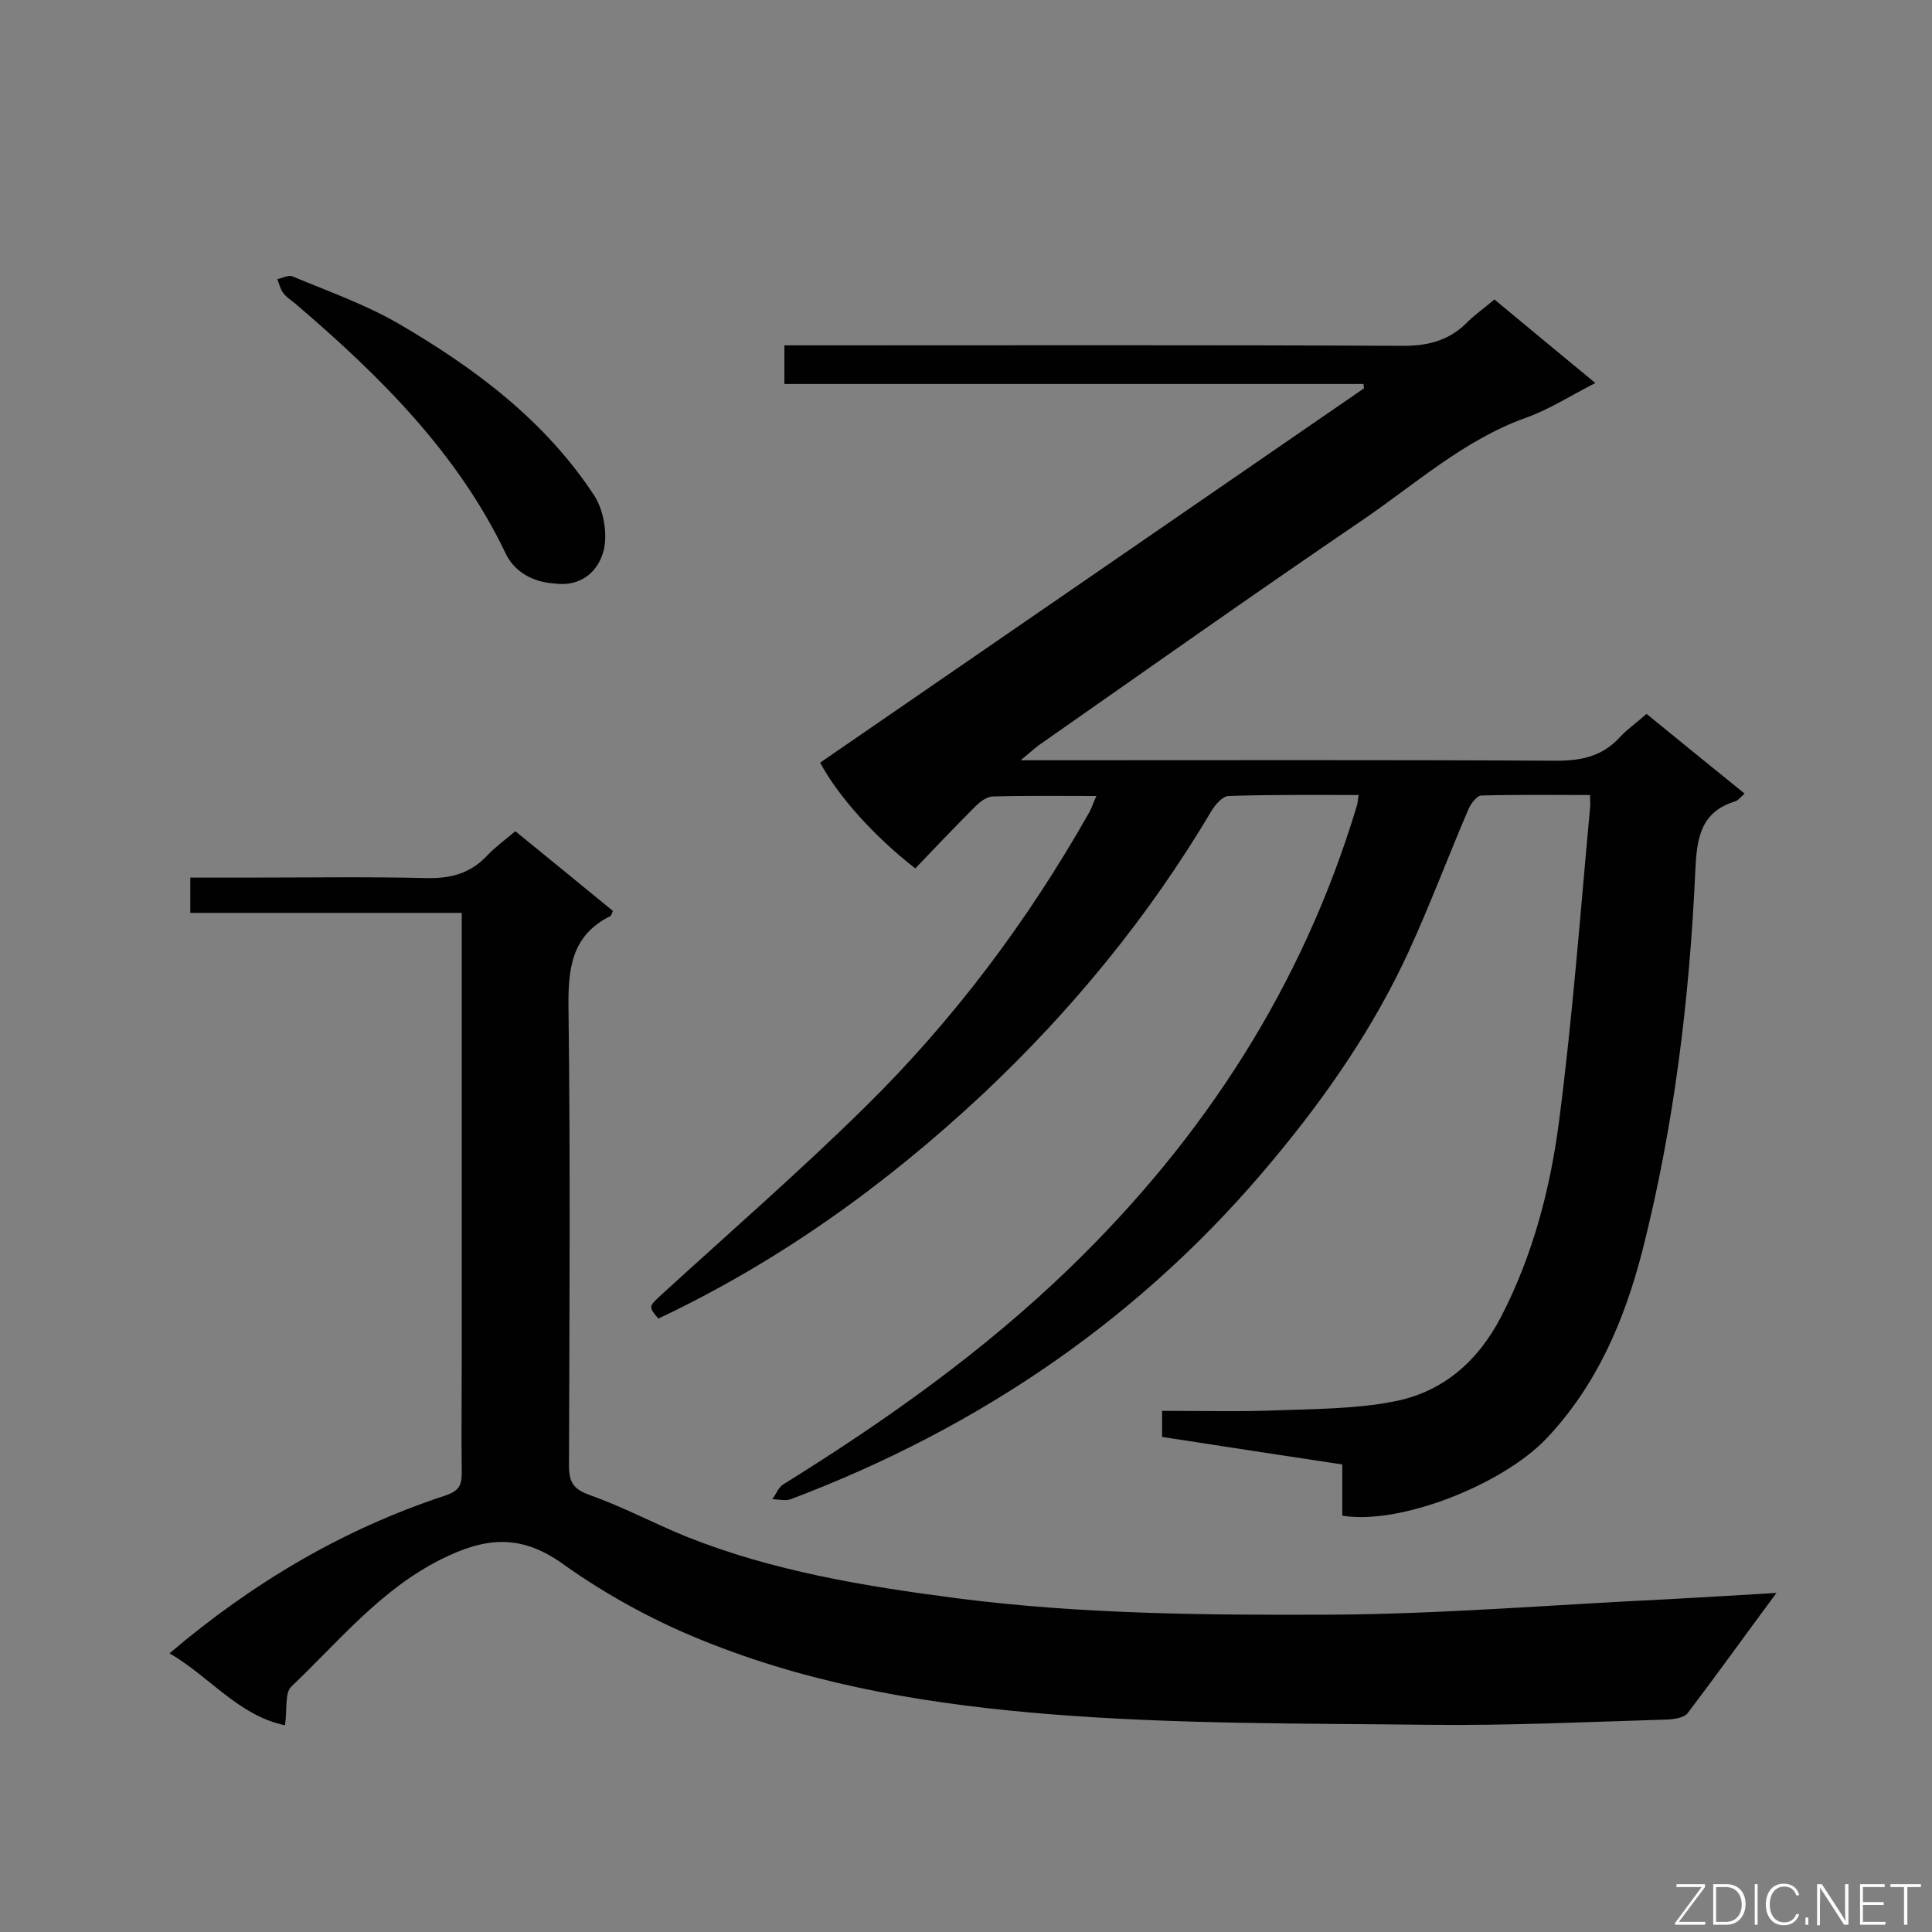
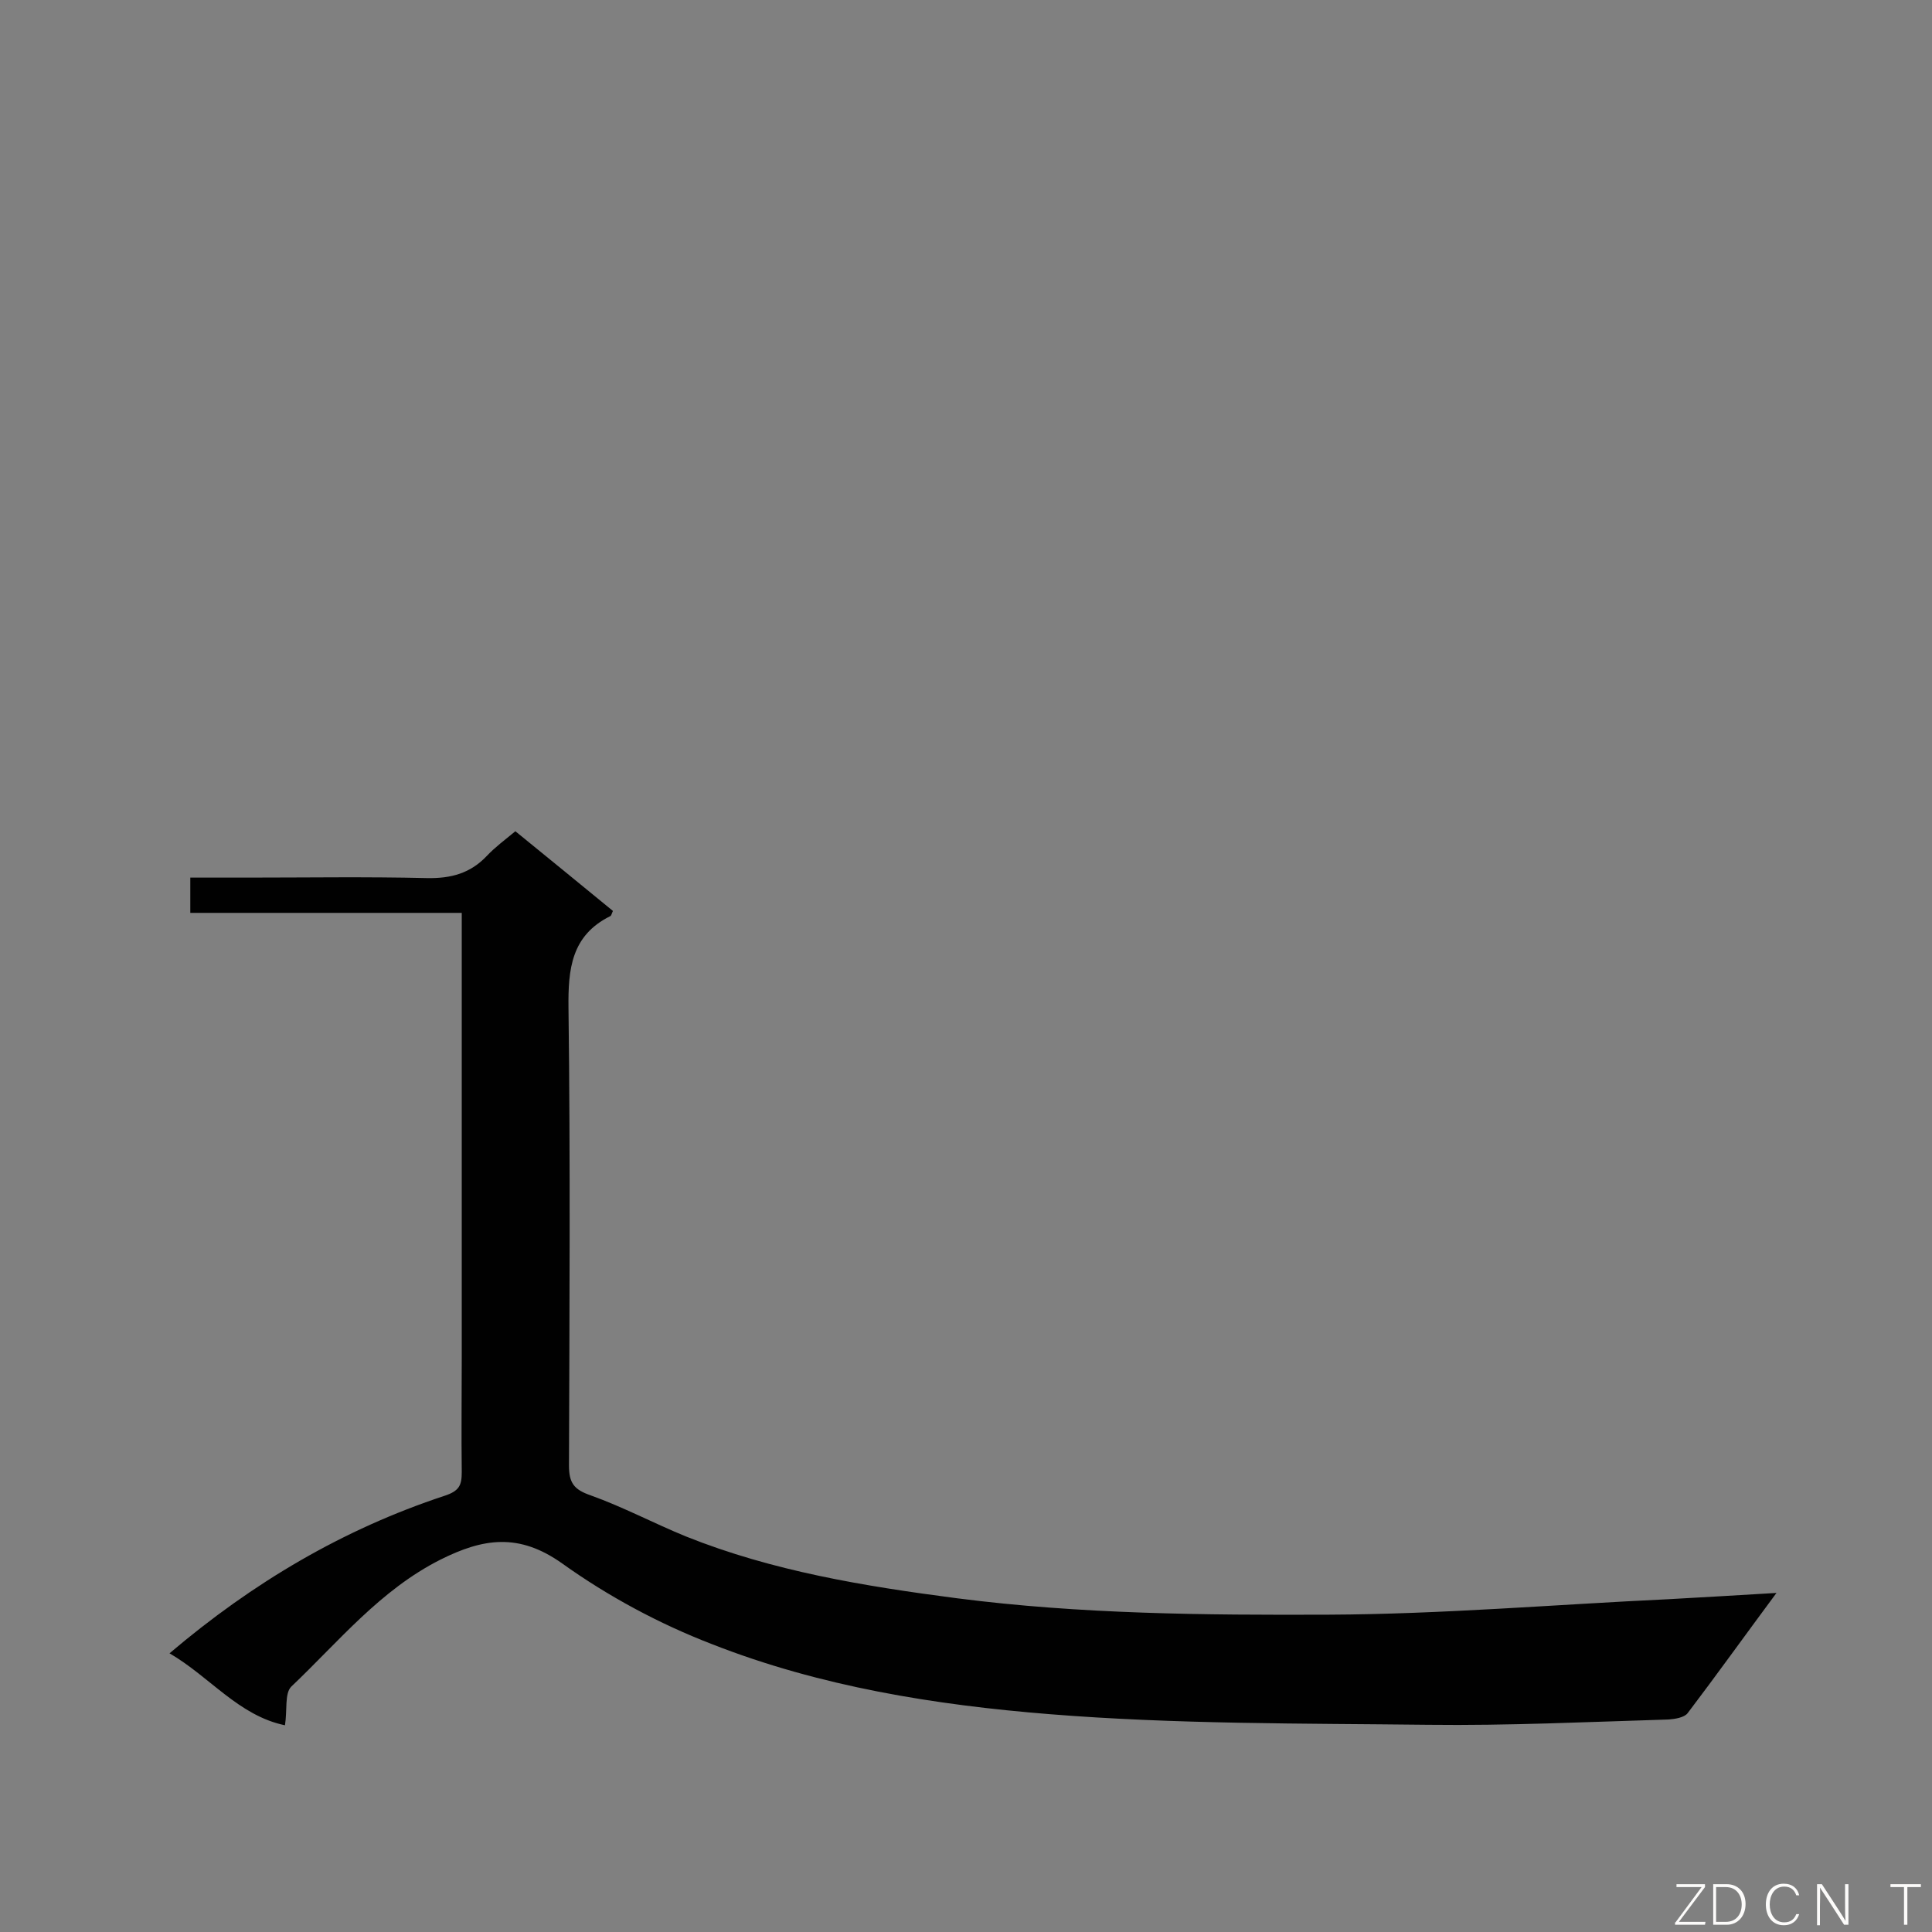
<svg xmlns="http://www.w3.org/2000/svg" enable-background="new 0 0 400 400" viewBox="0 0 400 400">
  <rect x="0" y="0" width="400" height="400" fill="#808080" stroke="none" />
-   <path d="m309.4 62c7 5.8 13.6 11.3 20.9 17.3-5.1 2.6-9.6 5.5-14.4 7.2-12.8 4.6-22.7 13.6-33.7 21.1-22.5 15.3-44.7 31-67 46.6-1 .7-1.9 1.6-3.9 3.2h6c35 0 70-.1 105 .1 5.3 0 9.6-1 13.2-5 1.5-1.6 3.4-2.9 5.4-4.7 6.7 5.5 13.4 10.9 20.3 16.5-.8.7-1.3 1.4-1.9 1.6-7.3 2.2-8 7.8-8.3 14.3-1.2 26.6-4.4 53-11 78.9-3.7 14.3-9.4 27.7-19.8 38.7-9.1 9.6-30.4 18-42.3 16 0-3.4 0-6.9 0-10.6-12.7-1.9-24.9-3.8-37.3-5.7 0-1.8 0-3.3 0-5.4 8 0 15.9.2 23.8-.1 8-.3 16.2-.3 24-1.8 10.2-1.9 17.5-8.2 22.4-17.6 6.6-12.8 10.2-26.6 12-40.6 2.8-21.5 4.4-43.1 6.4-64.7.1-.7 0-1.4 0-2.7-7.7 0-15.1-.1-22.5.1-.9 0-2.2 1.7-2.7 2.9-4.2 9.8-7.9 19.7-12.3 29.3-7.2 15.7-17 29.9-28 43.1-26.9 32.5-60.6 55.5-100 70.4-1.1.4-2.5 0-3.8 0 .8-1.1 1.3-2.5 2.3-3.1 21.1-13.1 41.3-27.4 59.3-44.8 27.8-26.9 48.2-58.4 59.4-95.6.2-.6.2-1.2.4-2.3-9.1 0-18-.1-26.9.2-1.3 0-2.9 1.9-3.7 3.3-12.9 21.7-28.8 41.1-47.2 58.4-20.1 18.8-42.2 34.7-67.2 46.5-2.1-2.5-2-2.5.6-4.9 14.1-12.9 28.6-25.5 42.2-38.9 18.3-18 33.6-38.4 46.3-60.8.6-1 .9-2.1 1.6-3.6-7.5 0-14.5-.1-21.4.1-1.3 0-2.7 1.1-3.7 2.1-4.2 4.2-8.3 8.5-12.4 12.8-8.6-6.7-16-15-19.7-21.9 37.5-25.8 75-51.6 112.6-77.5 0-.3-.1-.6-.1-.9-39.9 0-79.8 0-119.9 0 0-2.9 0-5.1 0-8h5.2c41 0 82-.1 123 .1 5.5 0 9.8-1.3 13.5-5.2 1.6-1.5 3.3-2.7 5.3-4.4z" fill="#010101" />
  <path d="m106.7 172.1c6.9 5.6 13.6 11.1 20.2 16.5-.3.6-.3 1-.6 1.1-8 4-8.7 10.9-8.6 19 .4 31.6.2 63.1.1 94.7 0 3.6 1 5 4.5 6.2 6.7 2.4 13.1 5.8 19.7 8.5 18 7.2 36.9 10.3 56.1 12.8 25.6 3.3 51.3 3.5 77 3.4 23.4-.1 46.9-2.1 70.3-3.2 7.1-.4 14.2-.8 22.4-1.3-6.6 8.9-12.4 17-18.4 24.9-.7.9-2.6 1.2-3.9 1.3-16.6.5-33.2 1.3-49.8 1.1-26.1-.3-52.3-.1-78.4-2.2-23.7-1.9-47.5-5.7-69.9-14.5-10.9-4.2-21.5-9.9-31-16.7-9-6.4-16.4-5.2-25.2-.8-12.5 6.3-21.1 17-30.9 26.3-1.4 1.4-.8 4.9-1.3 8-9.6-2-15.5-10-23.9-14.9 17.3-14.7 36-25.7 56.9-32.6 3.1-1 3.6-2.2 3.6-4.9-.1-7.9 0-15.9 0-23.8 0-28.7 0-57.5 0-86.2 0-1.8 0-3.5 0-5.8-18.9 0-37.4 0-56.2 0 0-2.6 0-4.7 0-7.3h11.7c12.4 0 24.8-.2 37.3.1 5 .1 9-1 12.4-4.6 1.7-1.8 3.6-3.2 5.9-5.1z" fill="#010101" />
-   <path d="m114.7 120.8c-4.4-.3-8.2-2.4-10-6.2-10-20.9-26.1-36.8-43.4-51.6-.9-.8-2-1.4-2.7-2.4-.6-.8-.8-1.9-1.2-2.8 1-.2 2.3-.9 3.1-.6 7.4 3.1 15.1 5.8 22 9.8 15.8 9.2 30.4 20.1 40.6 35.7 1.9 3 2.7 7.8 1.9 11.2-1.1 4.4-4.7 7.7-10.3 6.9z" fill="#010101" />
  <g fill="#fcfbfa">
    <path d="m346.9 398 5.4-7.3h-5.2v-.6h5.9v.6l-5.4 7.2h5.5l-.1.6h-6.2v-.5z" />
    <path d="m354.7 390.1h2.8c2.3 0 3.9 1.6 3.9 4.1s-1.6 4.3-3.9 4.3h-2.8zm.6 7.8h2c2.2 0 3.3-1.6 3.3-3.6 0-1.8-1-3.6-3.3-3.6h-2z" />
-     <path d="m363.9 390.1v8.4h-.6v-8.4z" />
    <path d="m372.5 396.3c-.4 1.3-1.4 2.3-3.2 2.3-2.4 0-3.7-1.9-3.7-4.3 0-2.3 1.2-4.3 3.7-4.3 1.8 0 2.9 1 3.2 2.4h-.6c-.4-1.1-1.1-1.8-2.5-1.8-2.1 0-3 1.9-3 3.7s.9 3.7 3 3.7c1.4 0 2.1-.7 2.5-1.7z" />
-     <path d="m373.8 398.5v-1.5h.6v1.5z" />
    <path d="m376.2 398.5v-8.4h1c1.3 2 4.4 6.7 4.9 7.6-.1-1.2-.1-2.4-.1-3.8v-3.8h.7v8.4h-.9c-1.2-1.9-4.4-6.8-5-7.7.1 1.1 0 2.3 0 3.9v3.9h-.6z" />
-     <path d="m390 394.4h-4.3v3.5h4.7l-.1.6h-5.2v-8.4h5.1v.6h-4.5v3.1h4.3z" />
    <path d="m394.2 390.7h-2.8v-.6h6.3v.6h-2.8v7.8h-.7z" />
  </g>
</svg>